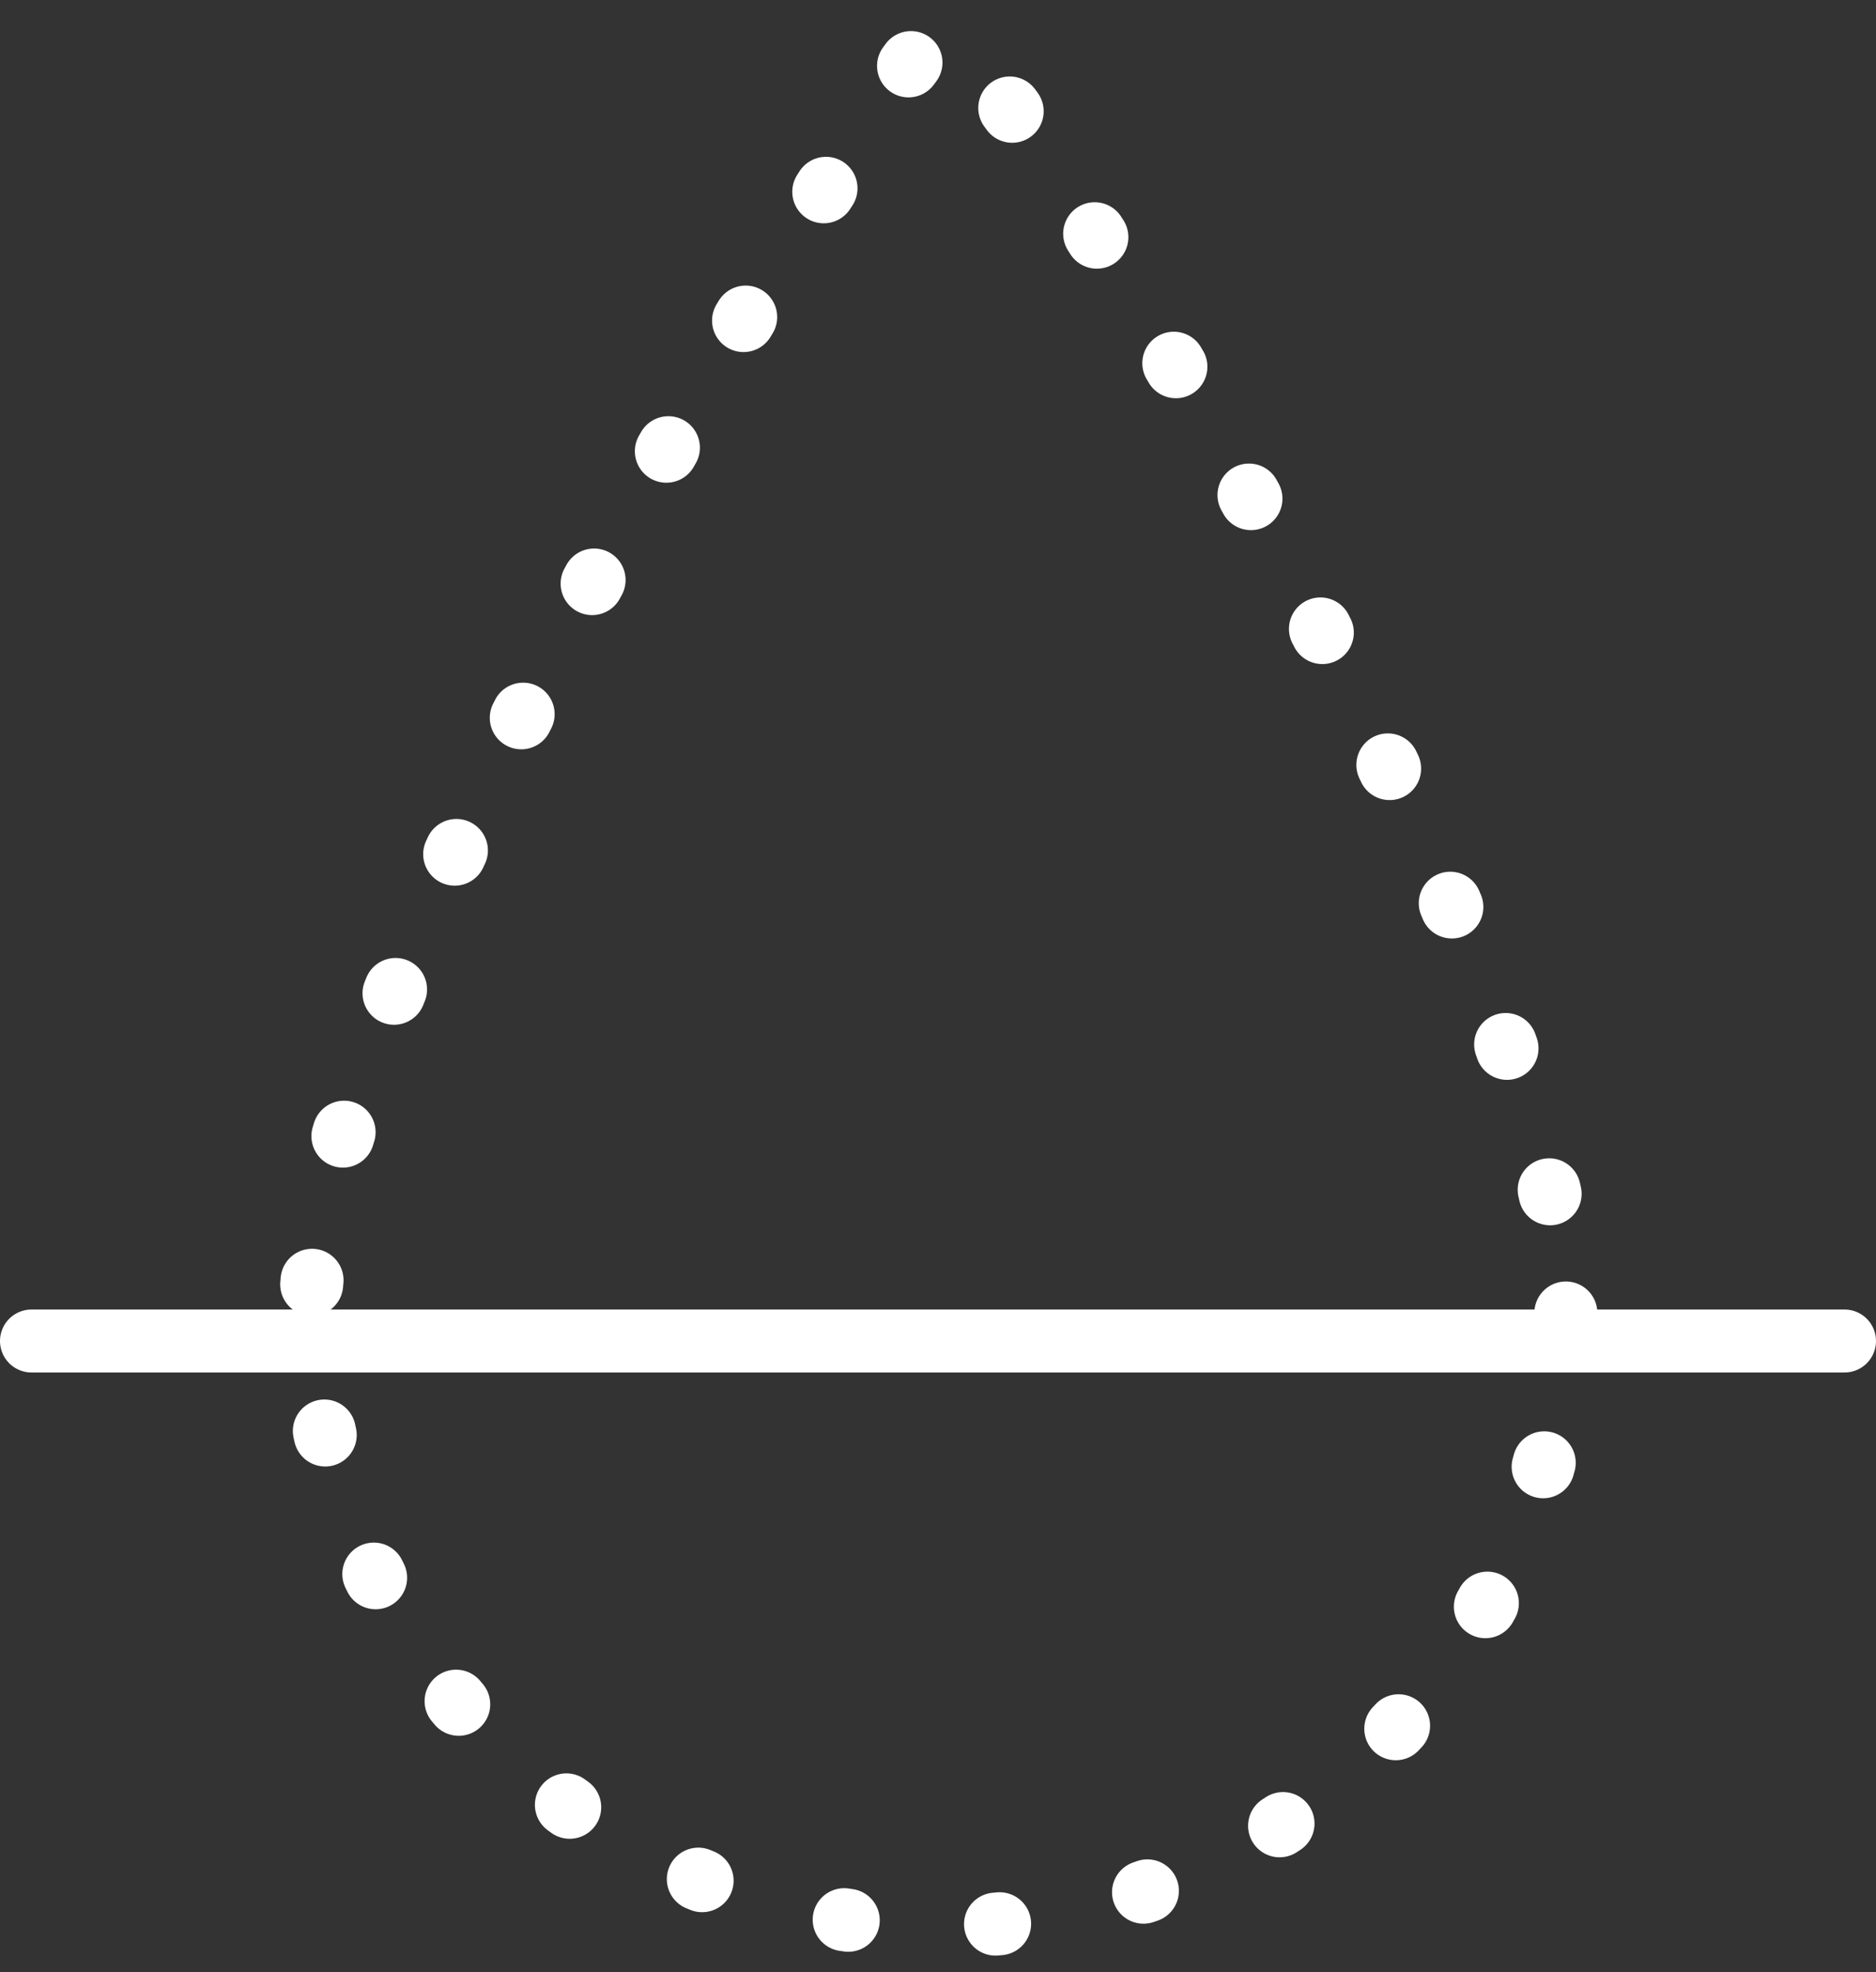
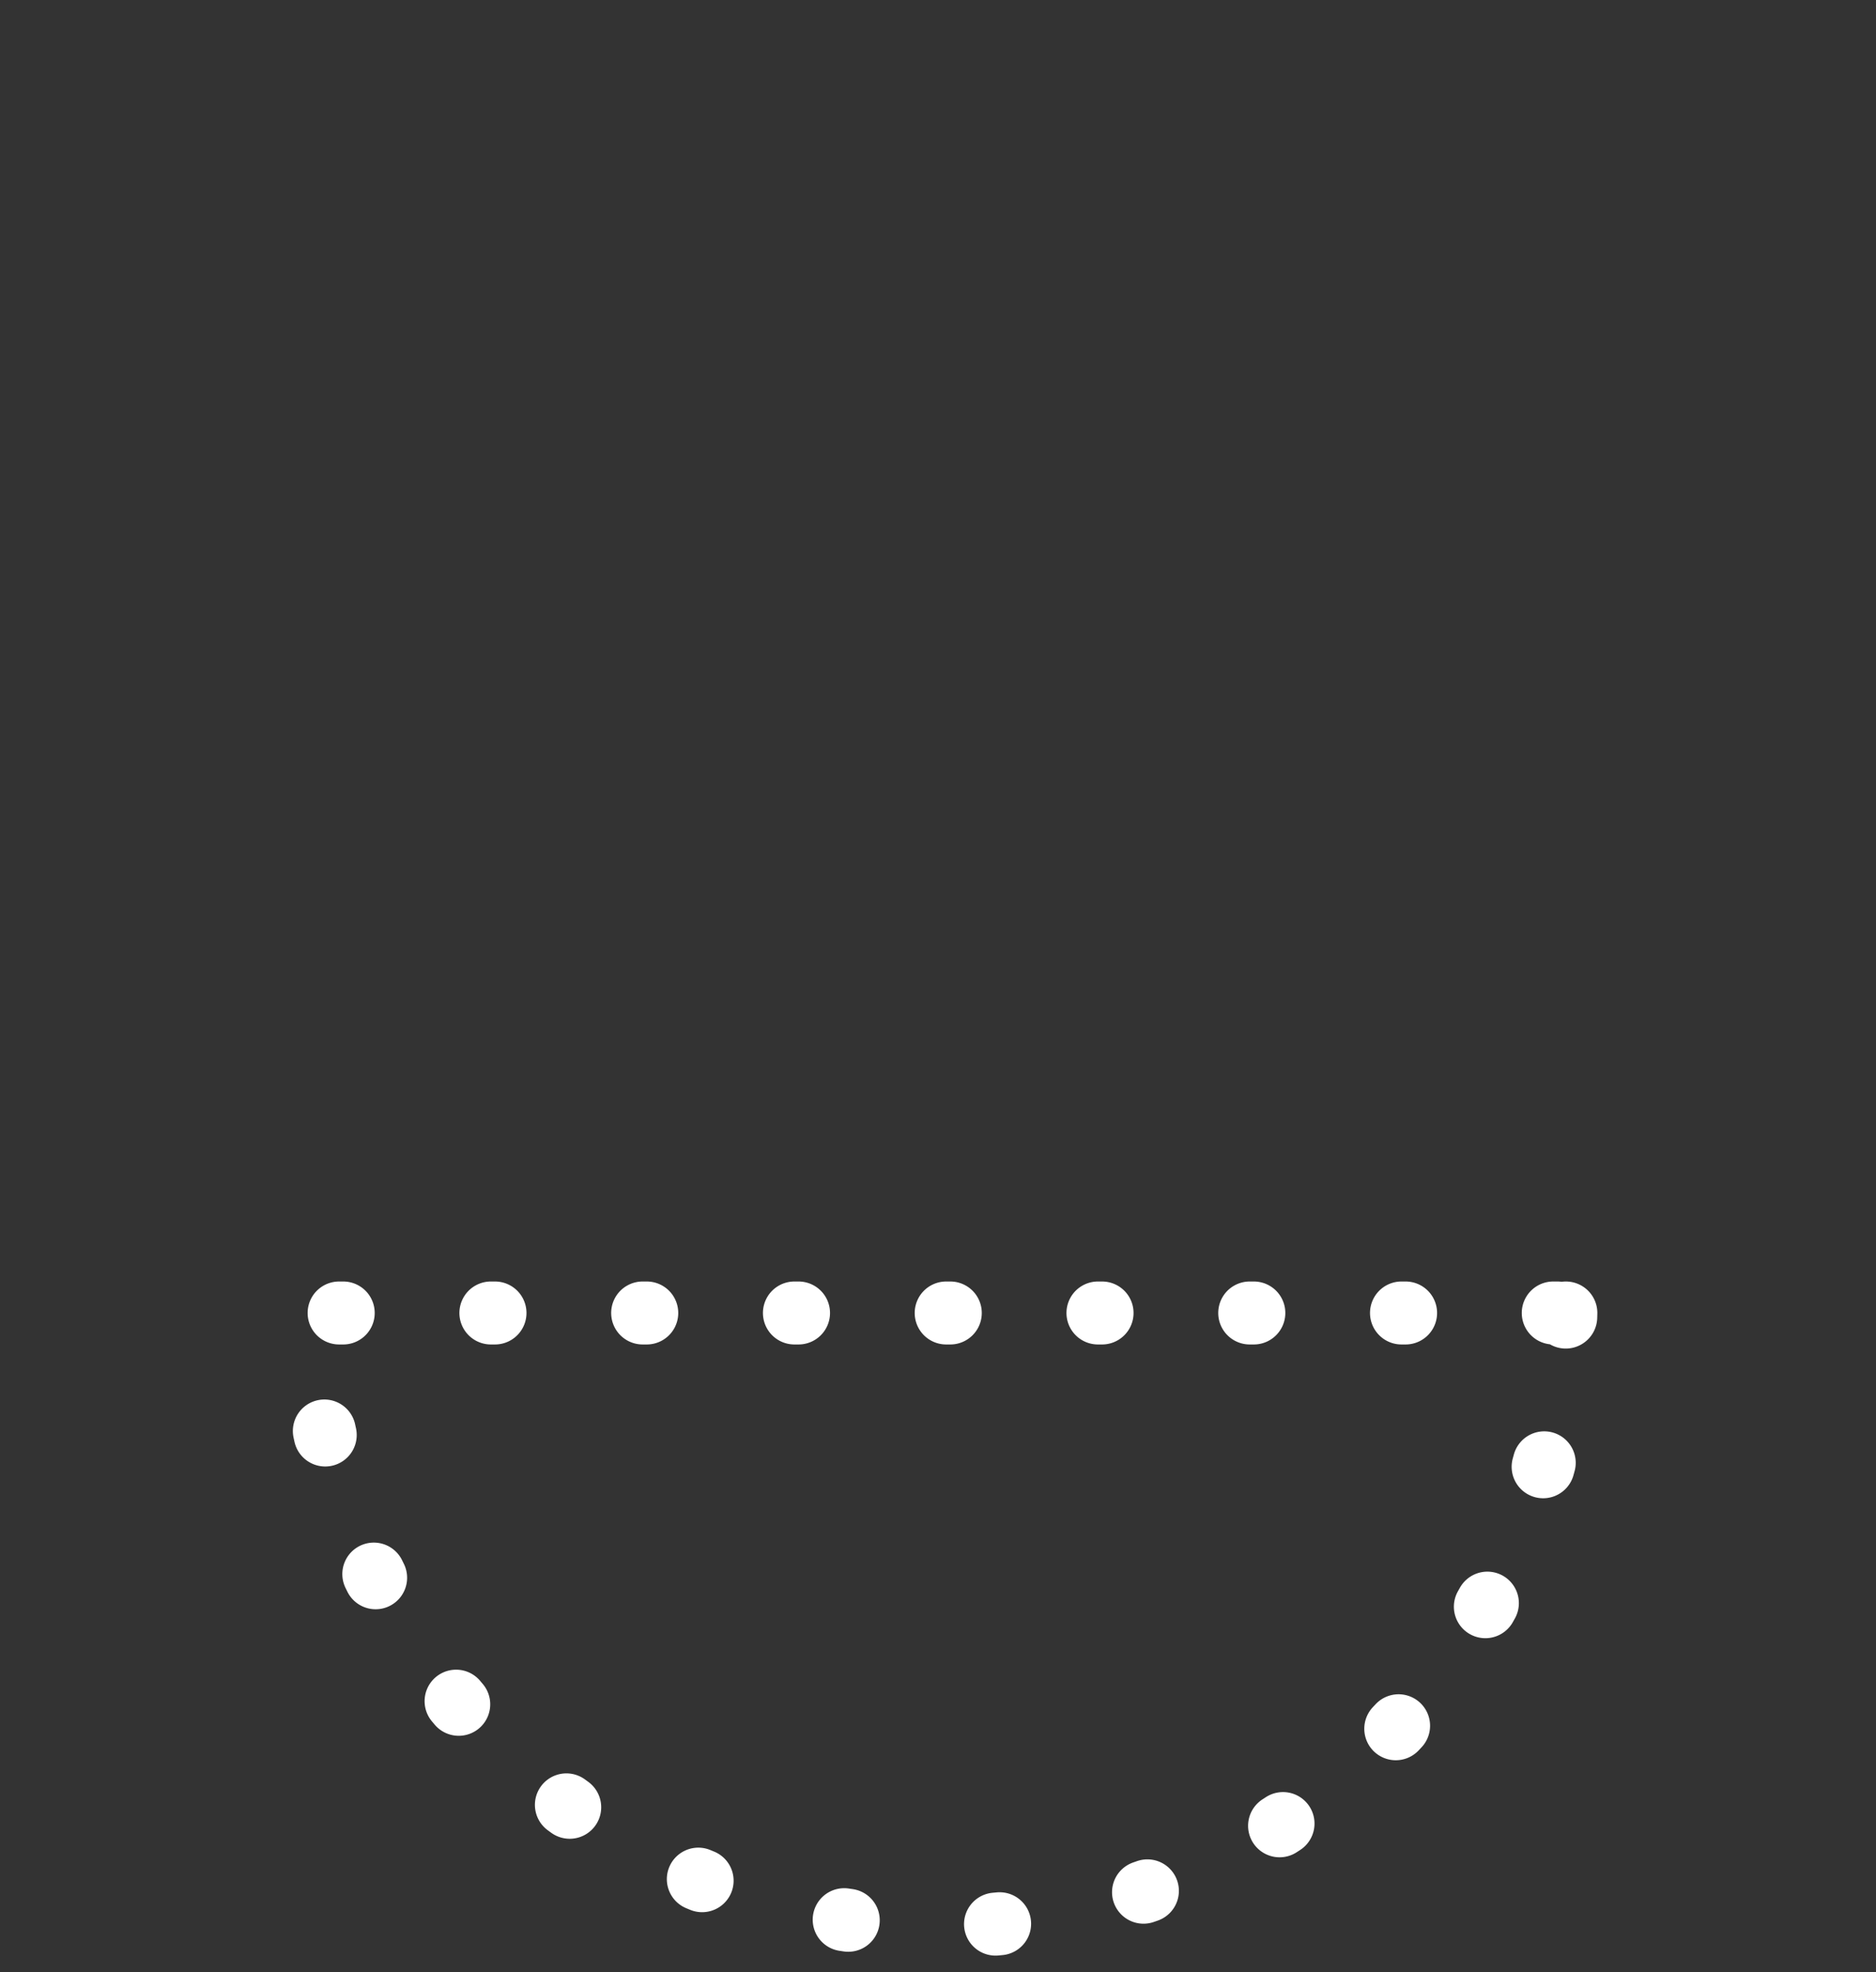
<svg xmlns="http://www.w3.org/2000/svg" id="Layer_1" data-name="Layer 1" width="59.58" height="62.63" viewBox="0 0 59.58 62.63">
  <rect x="0" y="0" width="59.58" height="62.63" fill="#333333" stroke="none" />
  <defs>
    <style>.cls-1,.cls-2{fill:none;stroke:#fff;stroke-linecap:round;stroke-width:2px;}.cls-1{stroke-miterlimit:10;}.cls-2{stroke-linejoin:round;stroke-dasharray:0.13 4.69;}</style>
  </defs>
  <title>icon-grease-traps</title>
-   <line class="cls-1" x1="1" y1="42.59" x2="58.58" y2="42.59" />
-   <path class="cls-2" d="M49.73,41.7a19.94,19.94,0,0,1-39.87,0C9.86,30.69,29,1,29.79,1,31.72,1,49.73,30.69,49.73,41.7Z" />
+   <path class="cls-2" d="M49.73,41.7a19.94,19.94,0,0,1-39.87,0Z" />
</svg>